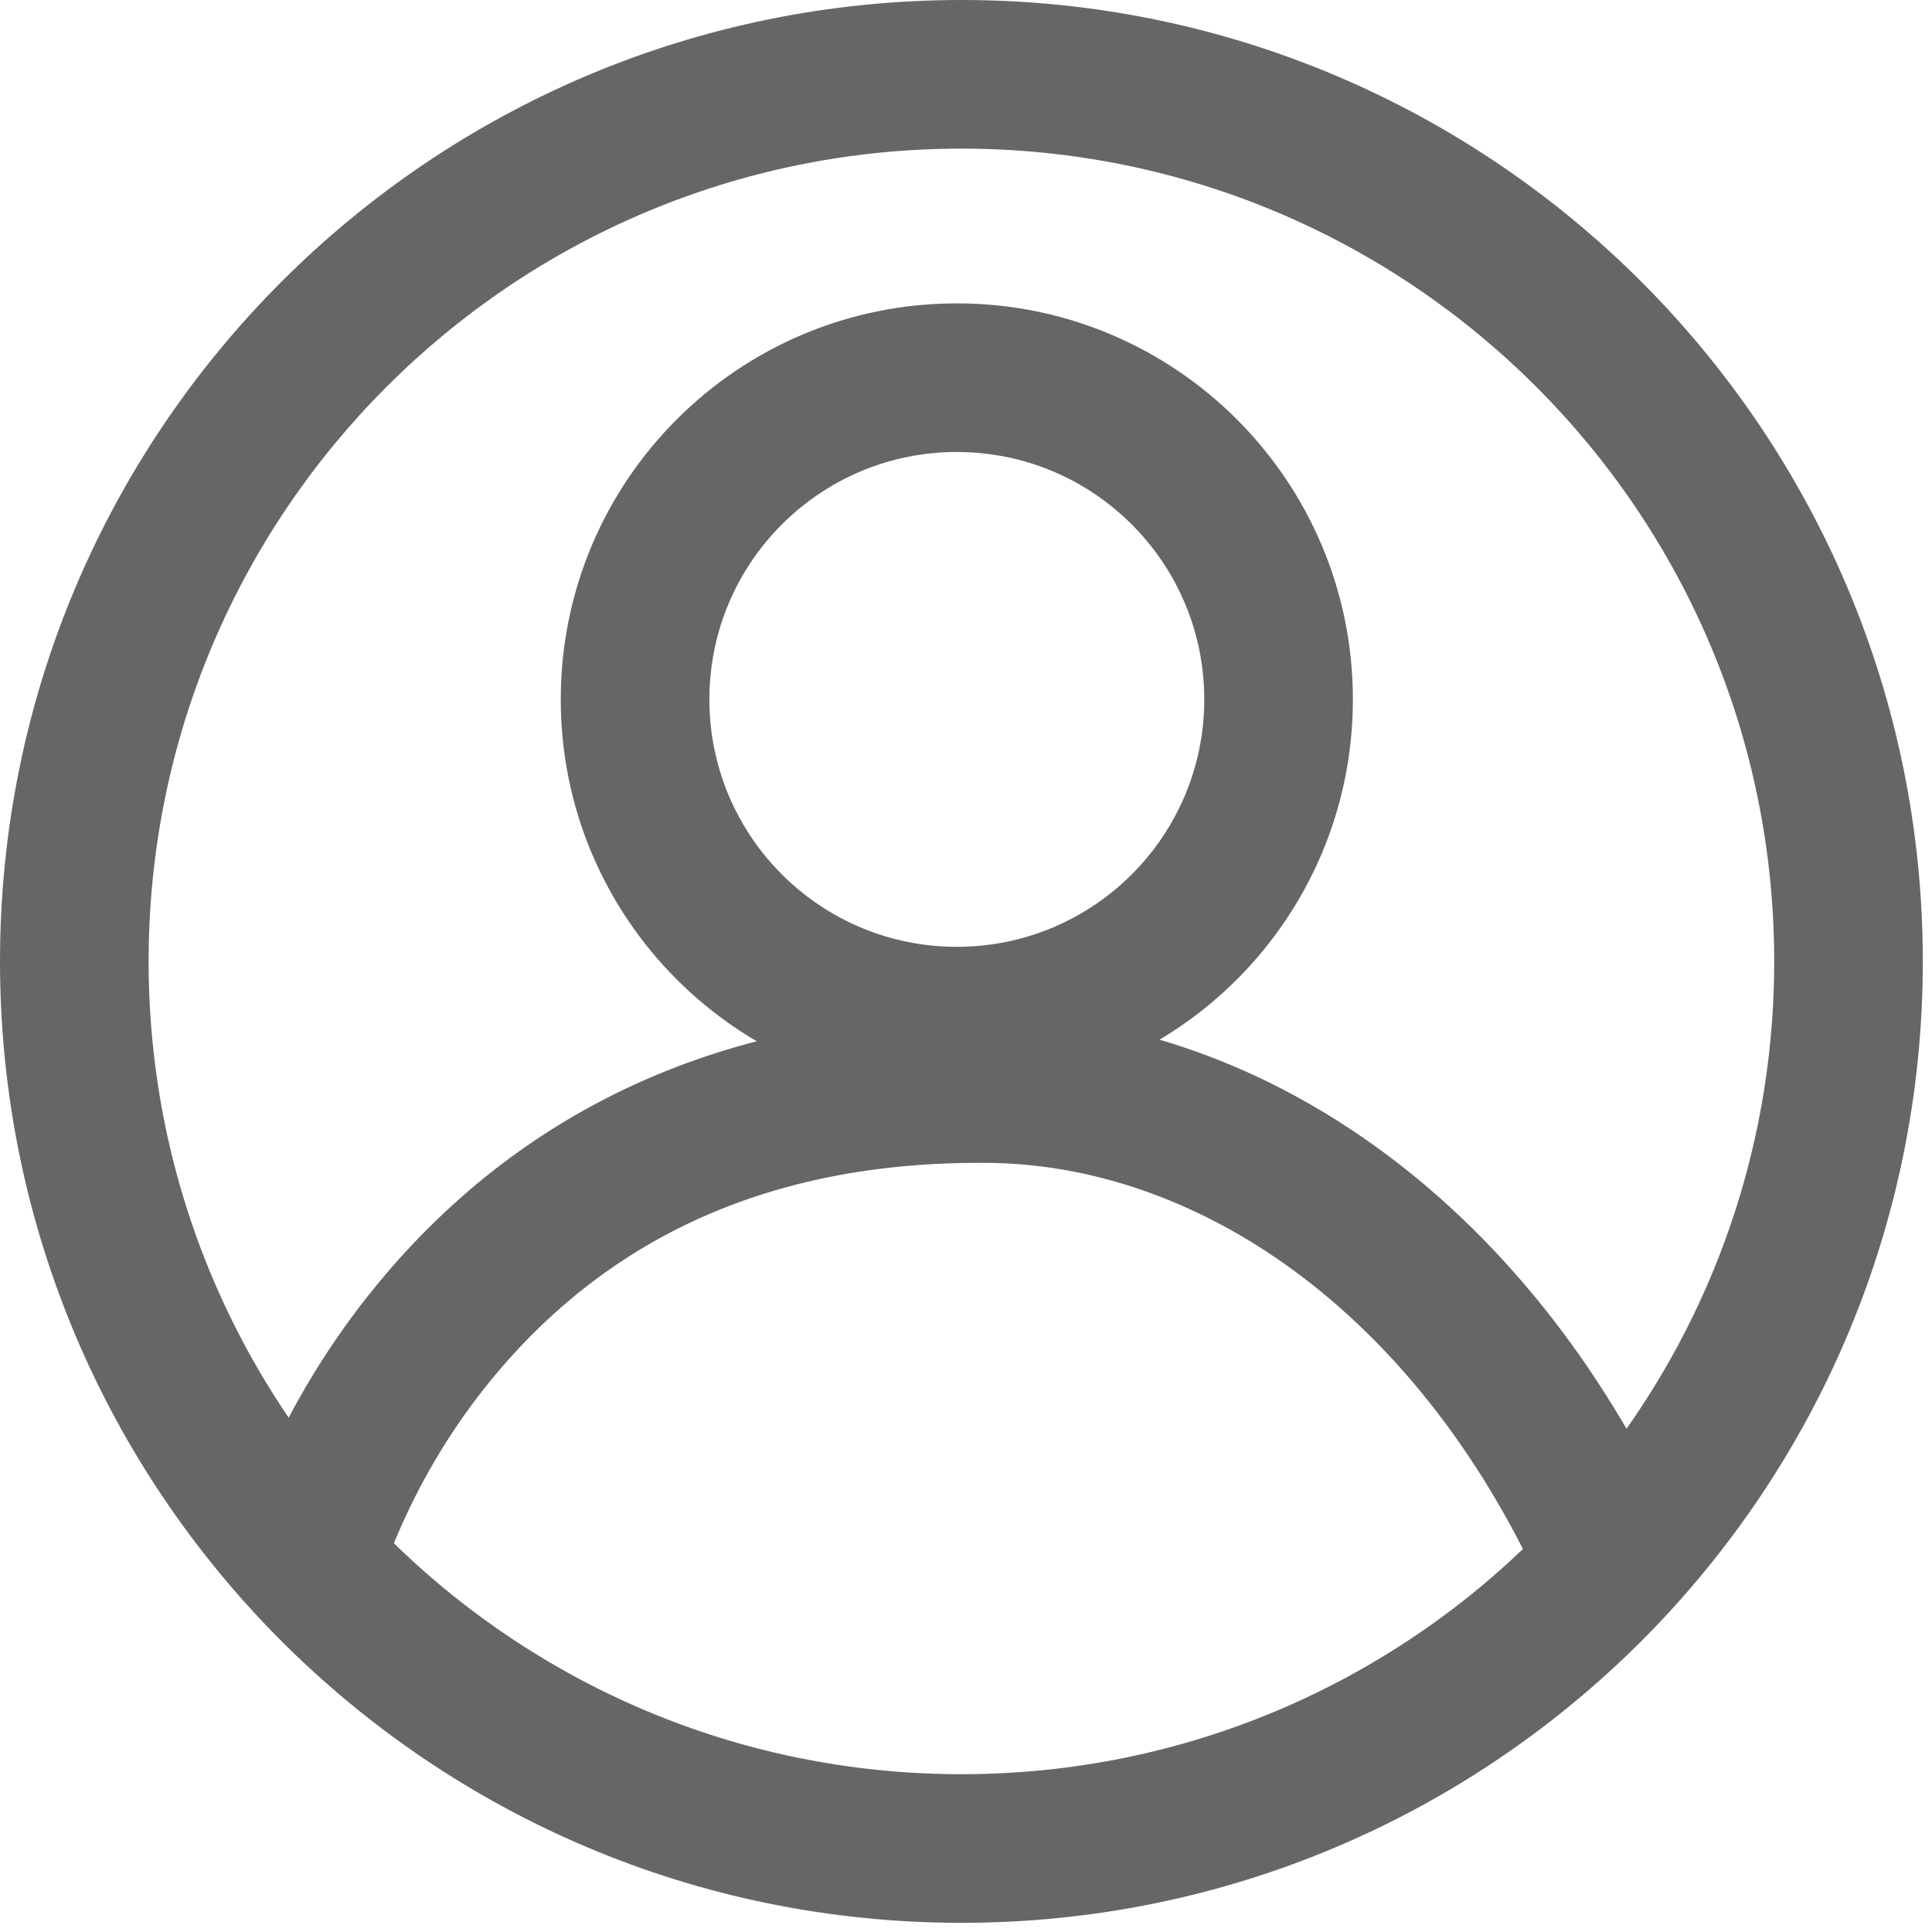
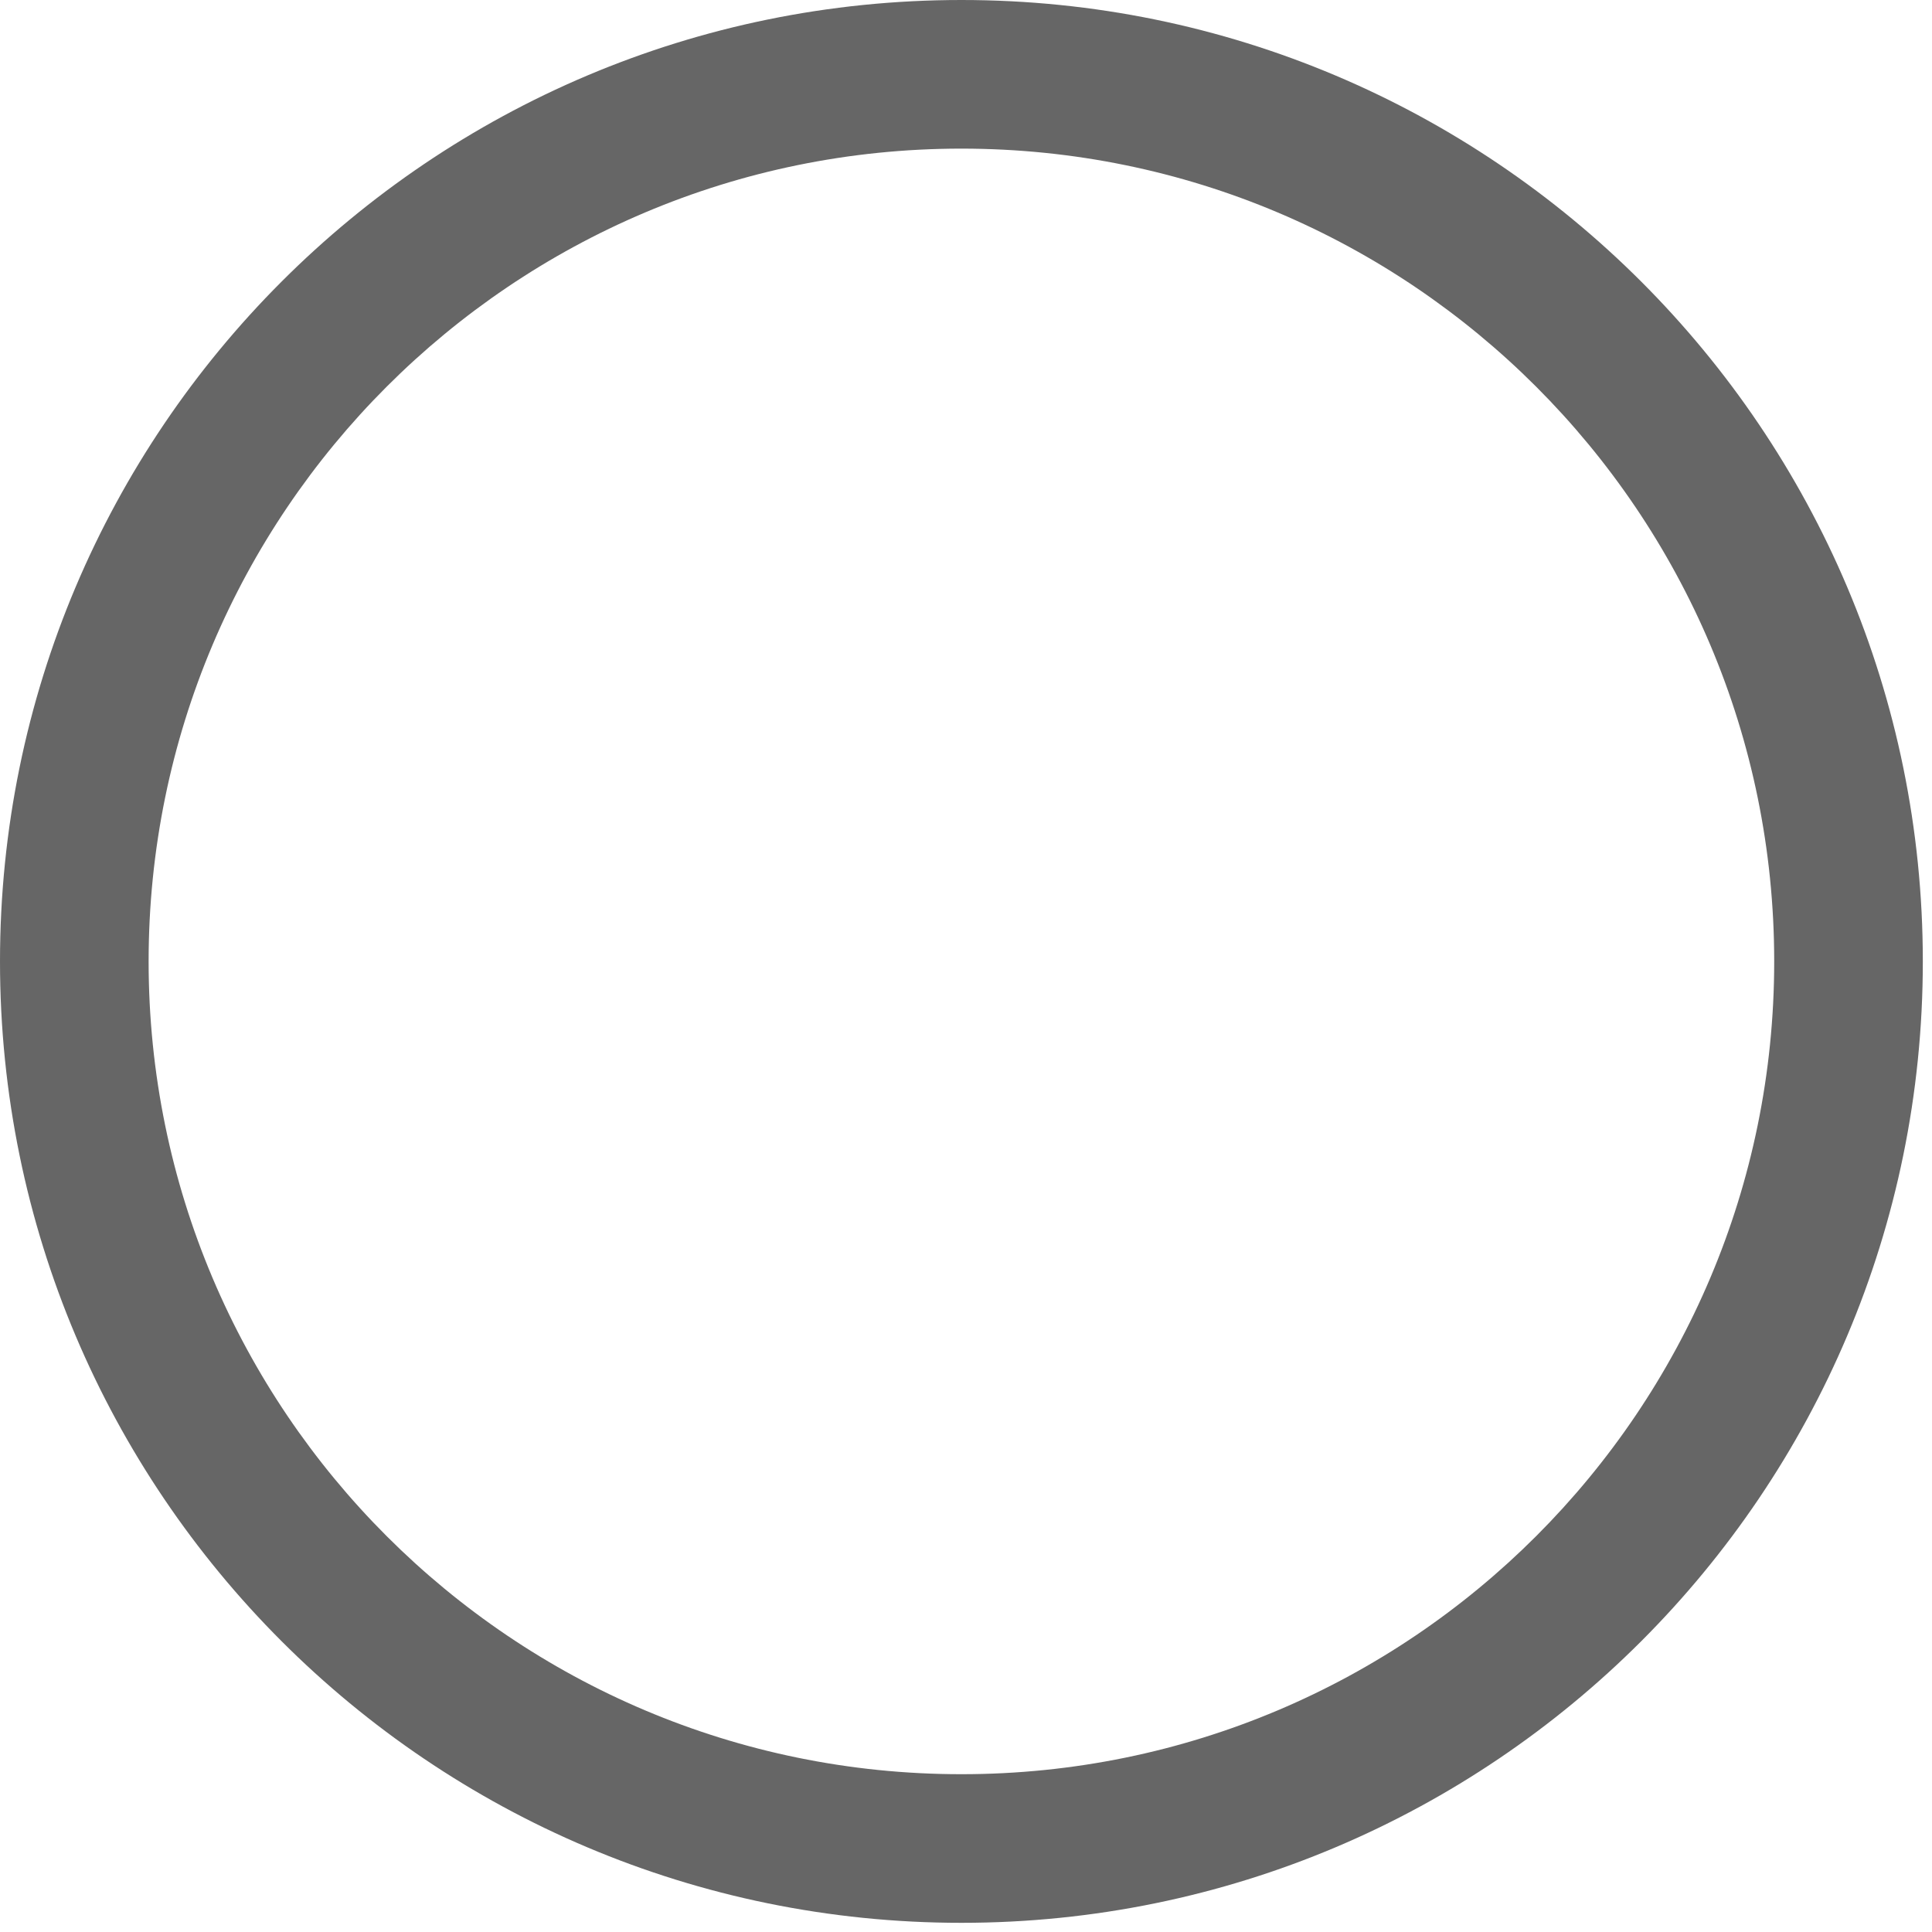
<svg xmlns="http://www.w3.org/2000/svg" width="40px" height="40px" viewBox="0 0 40 40" version="1.1">
  <title>灰色登陆</title>
  <desc>Created with Sketch.</desc>
  <g id="Saas-官网H5页面" stroke="none" stroke-width="1" fill="none" fill-rule="evenodd">
    <g id="h5首页-导航栏(常规)-未点击" transform="translate(-590, -64)">
      <g id="灰色登陆" transform="translate(590, 64)">
        <path d="M19.905,0 C30.898,0 39.81,8.912 39.81,19.905 C39.81,30.898 30.898,39.81 19.905,39.81 C8.912,39.81 -6.82121026e-13,30.898 -6.82121026e-13,19.905 C-6.82121026e-13,8.912 8.912,0 19.905,0 Z M19.905,3.077 C10.611,3.077 3.077,10.611 3.077,19.905 C3.077,29.199 10.611,36.733 19.905,36.733 C29.199,36.733 36.733,29.199 36.733,19.905 C36.733,10.611 29.199,3.077 19.905,3.077 Z" id="Stroke-1" fill="#666666" fill-rule="nonzero" />
-         <path d="M19.81,6.281 C24.338,6.281 28.01,9.952 28.01,14.481 C28.01,19.009 24.338,22.68 19.81,22.68 C15.281,22.68 11.61,19.009 11.61,14.481 C11.61,9.952 15.281,6.281 19.81,6.281 Z M19.81,9.358 C16.98,9.358 14.687,11.651 14.687,14.481 C14.687,17.31 16.98,19.603 19.81,19.603 C22.639,19.603 24.933,17.31 24.933,14.481 C24.933,11.651 22.639,9.358 19.81,9.358 Z" id="Stroke-3" fill="#666666" fill-rule="nonzero" />
-         <path d="M4.939,31.839 L7.908,32.649 L7.963,32.467 L8.049,32.223 C8.134,31.996 8.252,31.709 8.407,31.376 C8.881,30.358 9.513,29.337 10.32,28.387 C12.633,25.664 15.89,24.051 20.372,24.076 C24.706,24.076 29.271,27.068 31.923,32.883 L34.722,31.606 C31.574,24.704 25.921,20.999 20.381,20.999 C14.963,20.969 10.857,23.003 7.975,26.395 C6.978,27.568 6.201,28.822 5.617,30.079 C5.261,30.845 5.044,31.457 4.939,31.839 Z" id="Stroke-5" fill="#666666" fill-rule="nonzero" />
-         <rect id="矩形" stroke-opacity="0" stroke="#979797" x="0.5" y="0.5" width="39" height="39" />
      </g>
    </g>
  </g>
</svg>